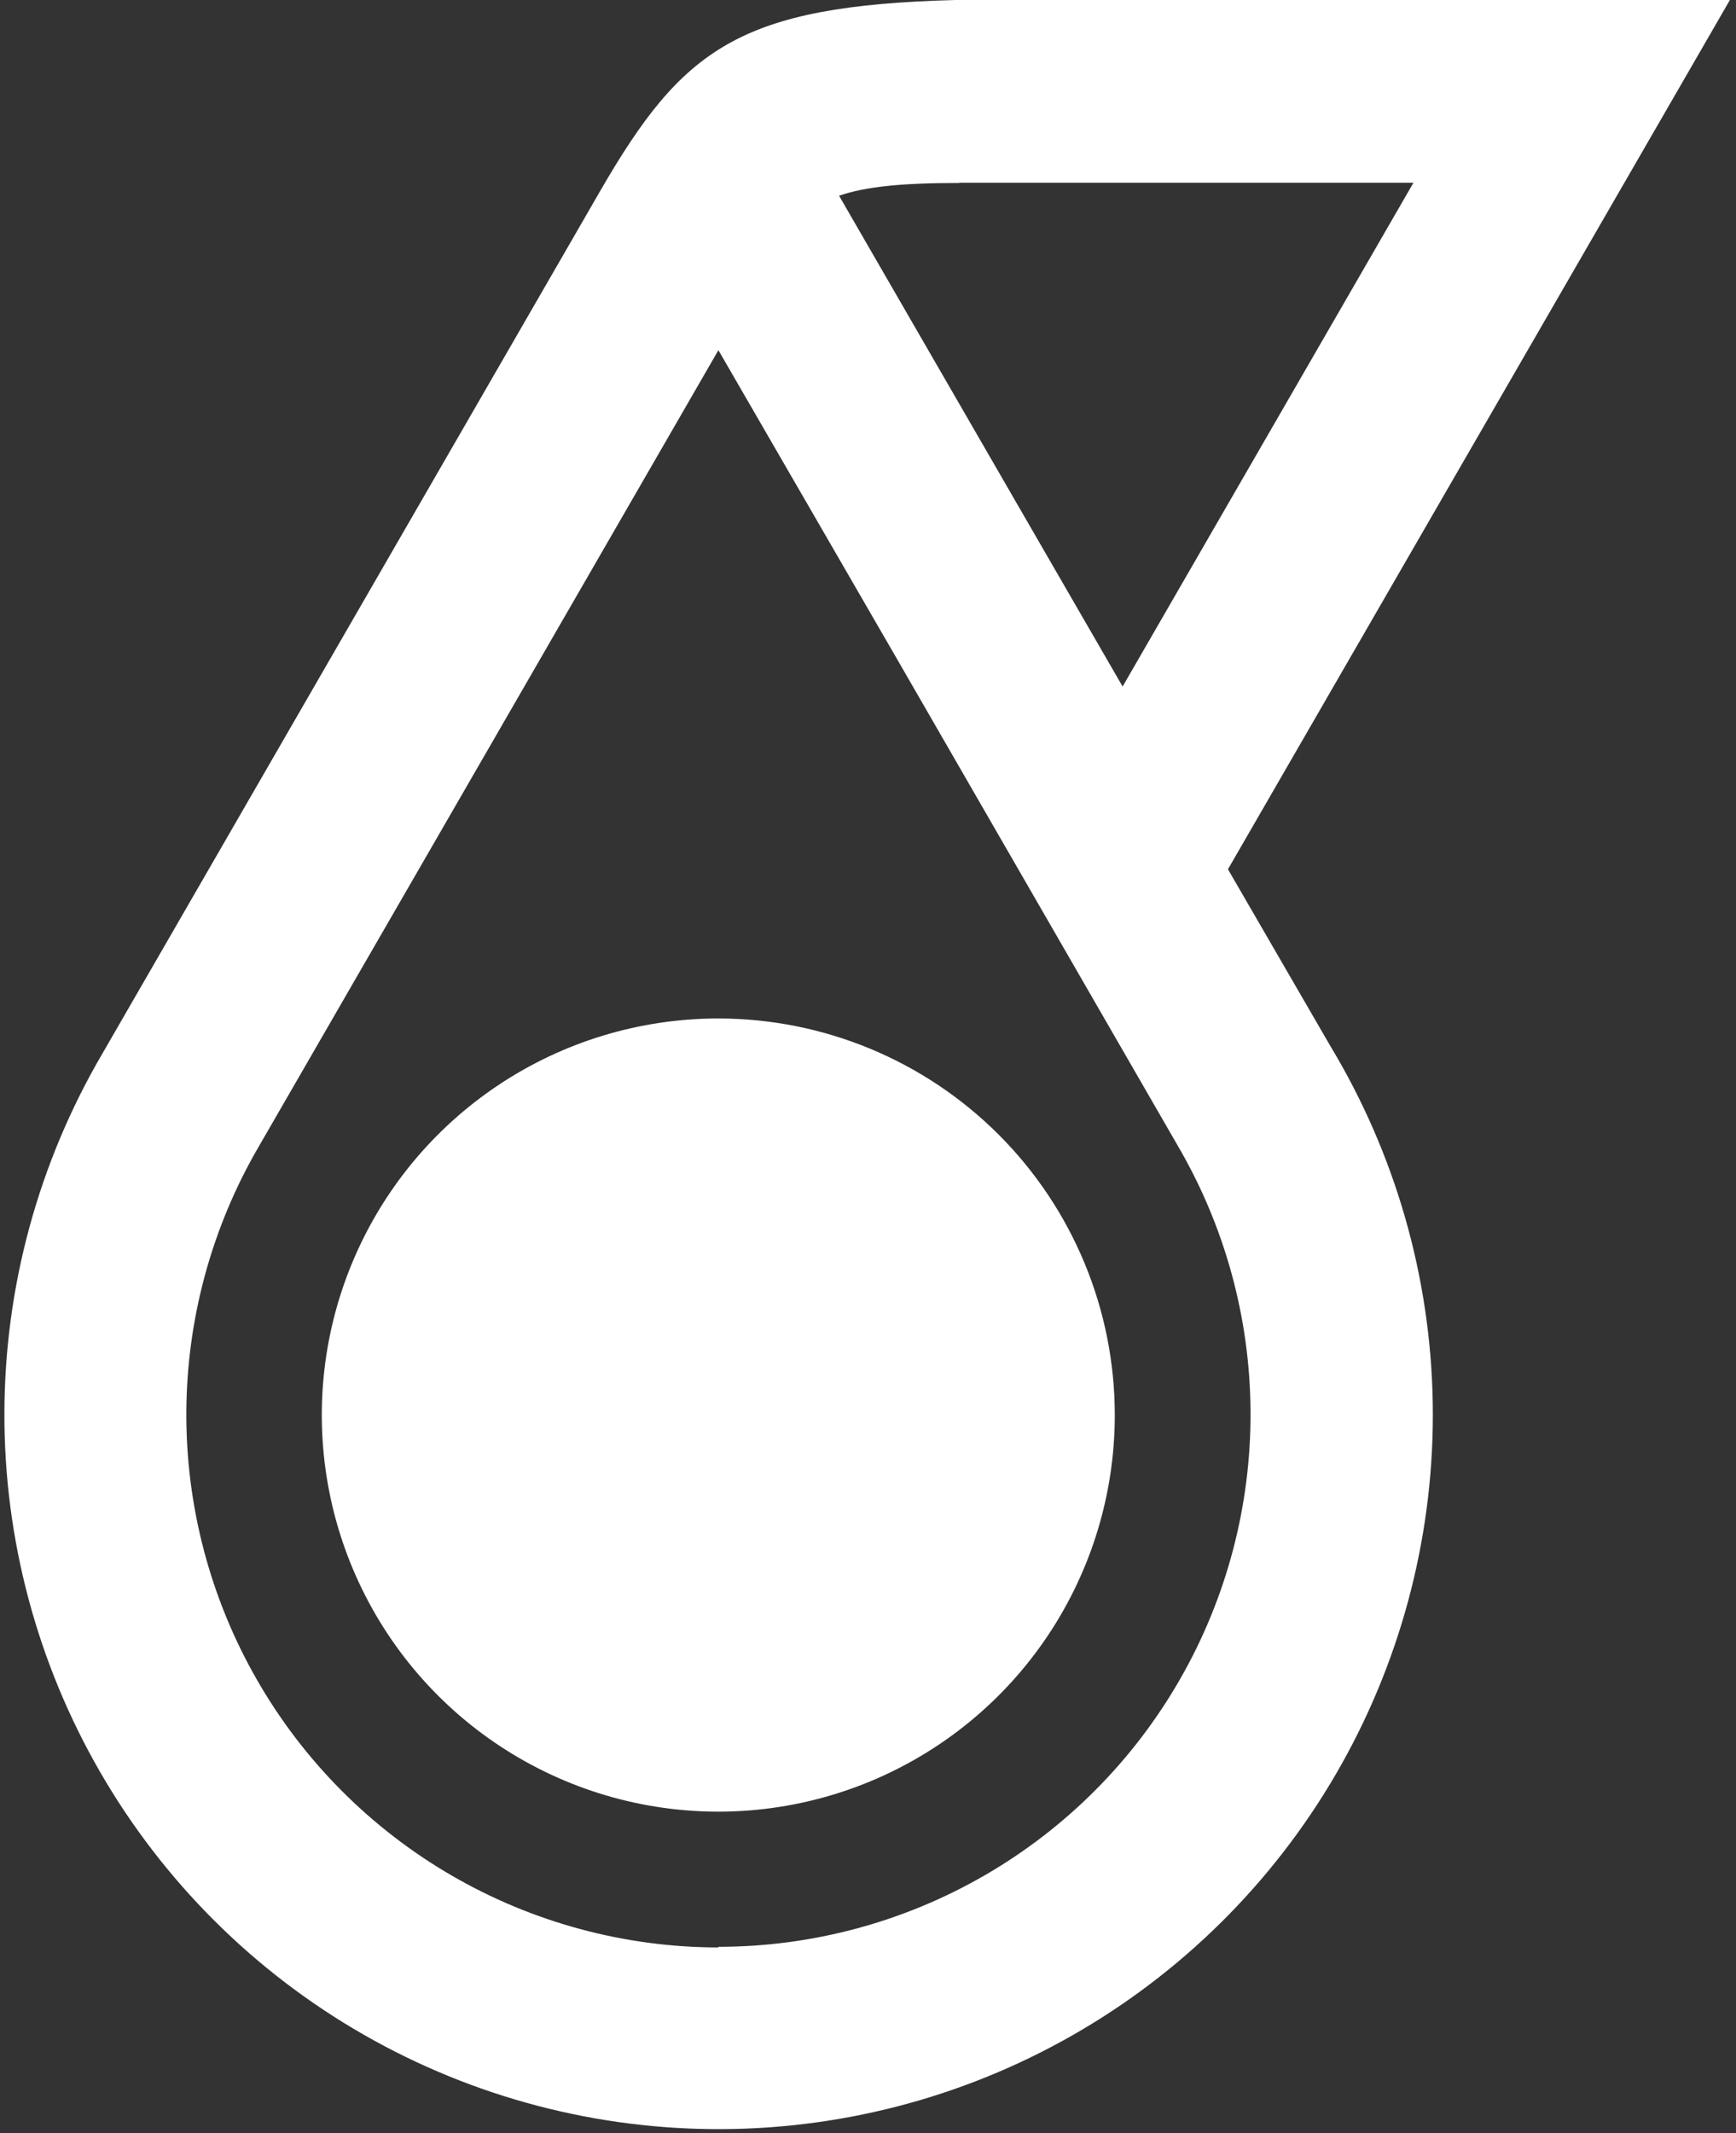
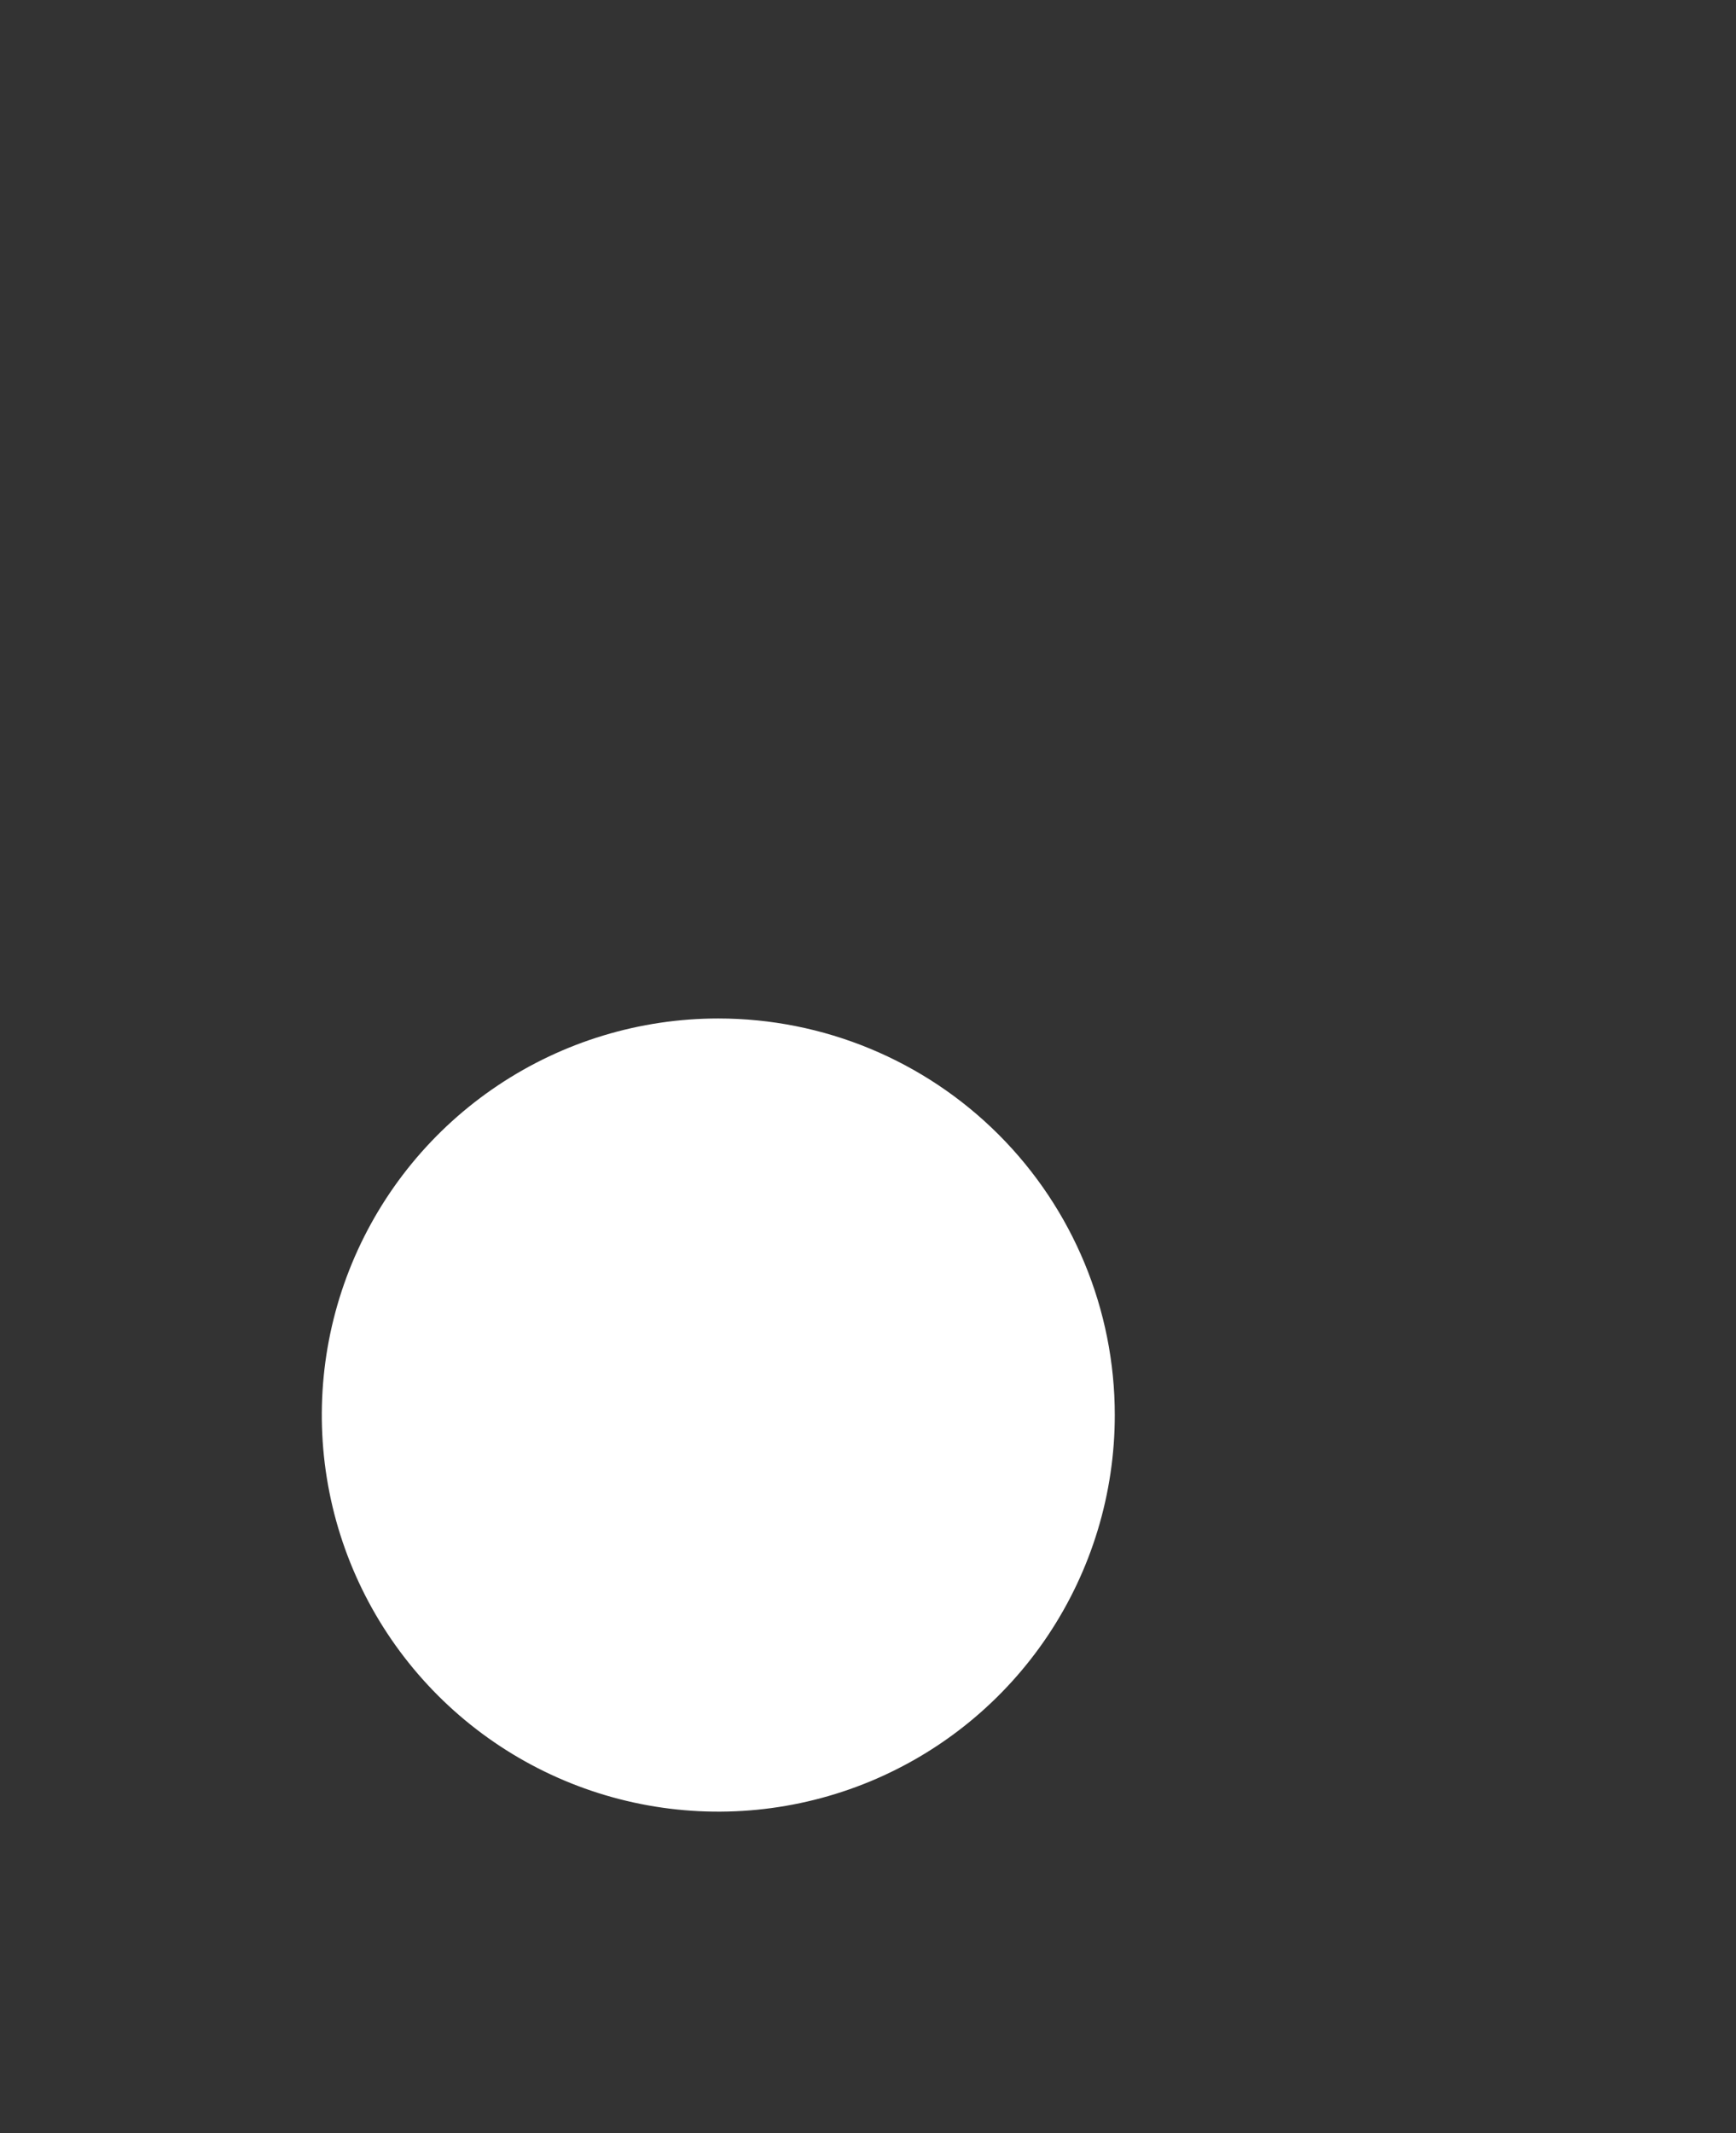
<svg xmlns="http://www.w3.org/2000/svg" width="162" height="199" viewBox="0 0 162 199" fill="none">
  <rect x="0" y="0" width="162" height="199" fill="#333333" stroke="none" />
  <path d="M104.03 132.02C104.03 139.338 101.86 146.491 97.794 152.576C93.729 158.661 87.95 163.403 81.189 166.204C74.428 169.004 66.989 169.737 59.812 168.309C52.634 166.881 46.042 163.357 40.867 158.183C35.693 153.008 32.169 146.416 30.741 139.238C29.313 132.061 30.046 124.622 32.846 117.861C35.647 111.1 40.389 105.321 46.474 101.256C52.559 97.19 59.712 95.02 67.03 95.02C76.843 95.02 86.254 98.918 93.193 105.857C100.132 112.796 104.03 122.207 104.03 132.02" fill="white" />
-   <path d="M114.59 81.1L161.43 0H89.14C68.99 0.54 63.71 4.51 56.03 17.78L9.54 98.32C3.594 108.478 0.444 120.028 0.41 131.798C0.376 143.568 3.46 155.137 9.347 165.329C15.234 175.52 23.715 183.971 33.928 189.822C44.141 195.673 55.721 198.715 67.49 198.639C79.26 198.563 90.799 195.372 100.936 189.389C111.072 183.407 119.443 174.847 125.199 164.581C130.954 154.314 133.888 142.706 133.702 130.938C133.516 119.169 130.217 107.66 124.14 97.58L114.59 81.1ZM89.53 17.05H131.9L104.76 64.05L95.51 48.05L78.3 18.26C80.78 17.41 84.15 17.07 89.53 17.07V17.05ZM67.05 181.69C58.302 181.683 49.71 179.367 42.144 174.976C34.577 170.585 28.303 164.275 23.957 156.683C19.61 149.091 17.345 140.486 17.389 131.737C17.434 122.989 19.787 114.408 24.21 106.86C24.21 106.86 66.88 32.97 67.04 32.67L83.7 61.47L109.86 106.81C114.29 114.355 116.649 122.937 116.697 131.686C116.746 140.436 114.482 149.043 110.135 156.636C105.788 164.23 99.513 170.54 91.943 174.929C84.374 179.318 75.78 181.63 67.03 181.63" fill="white" />
</svg>